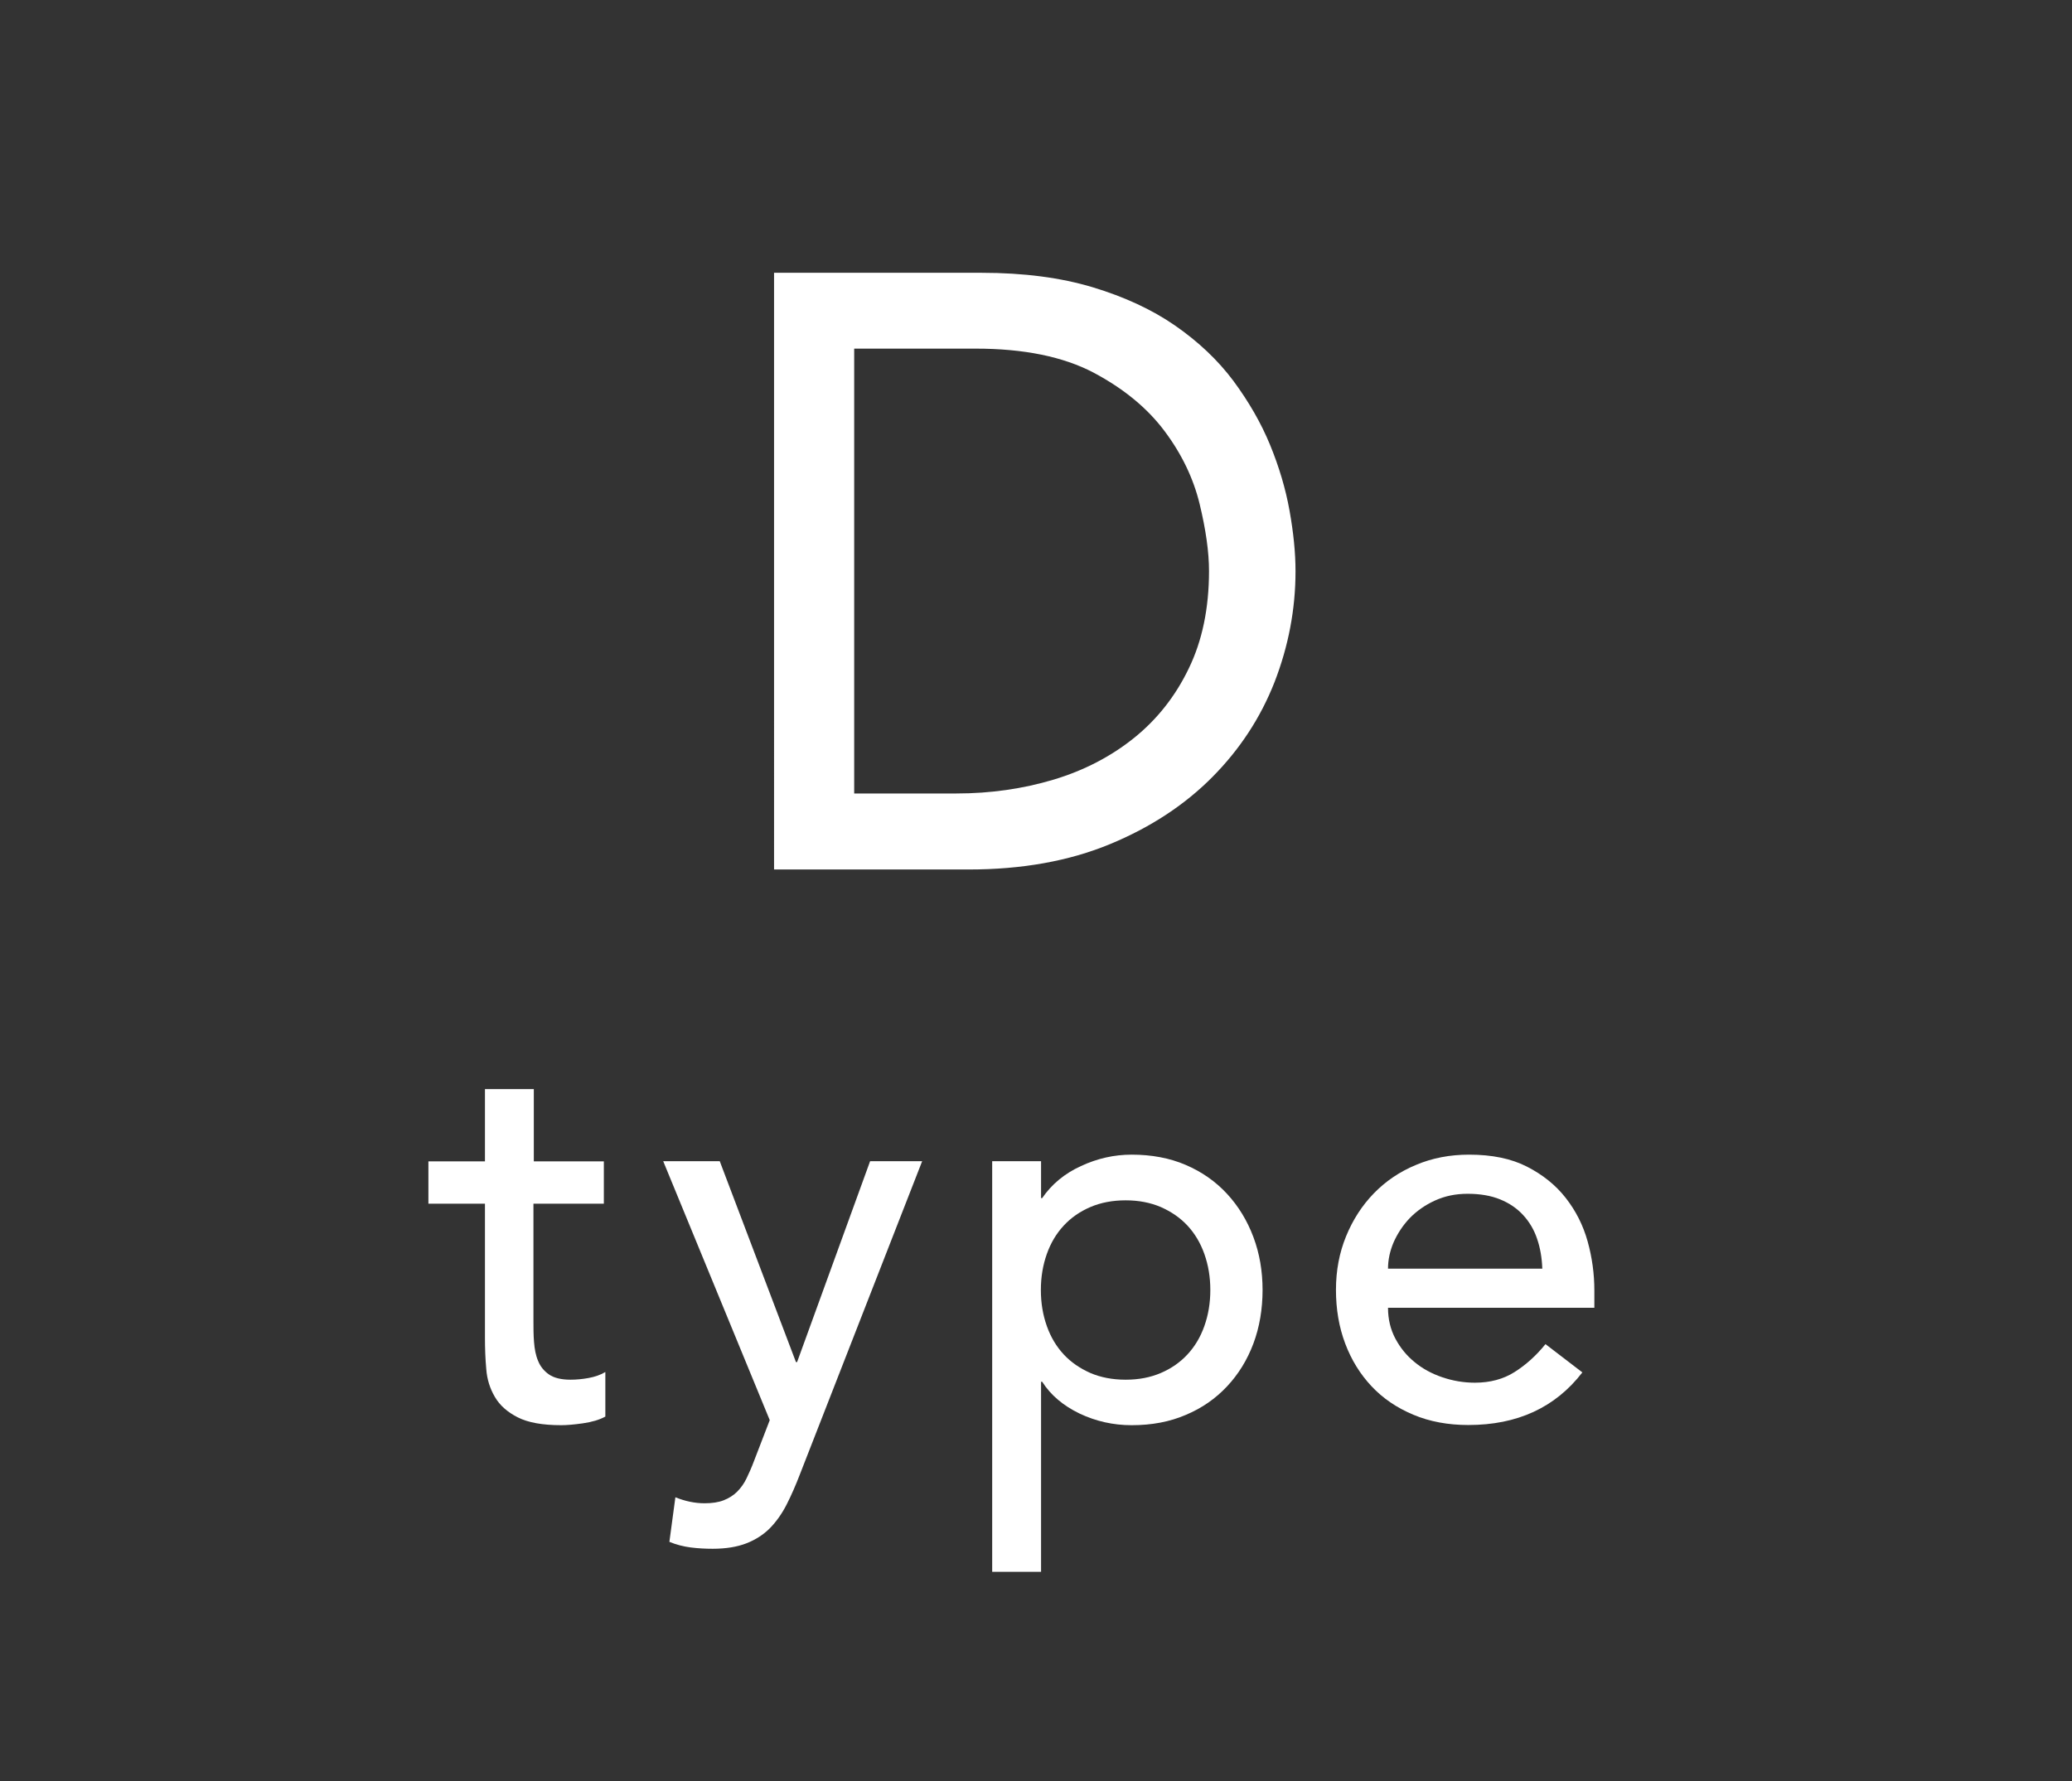
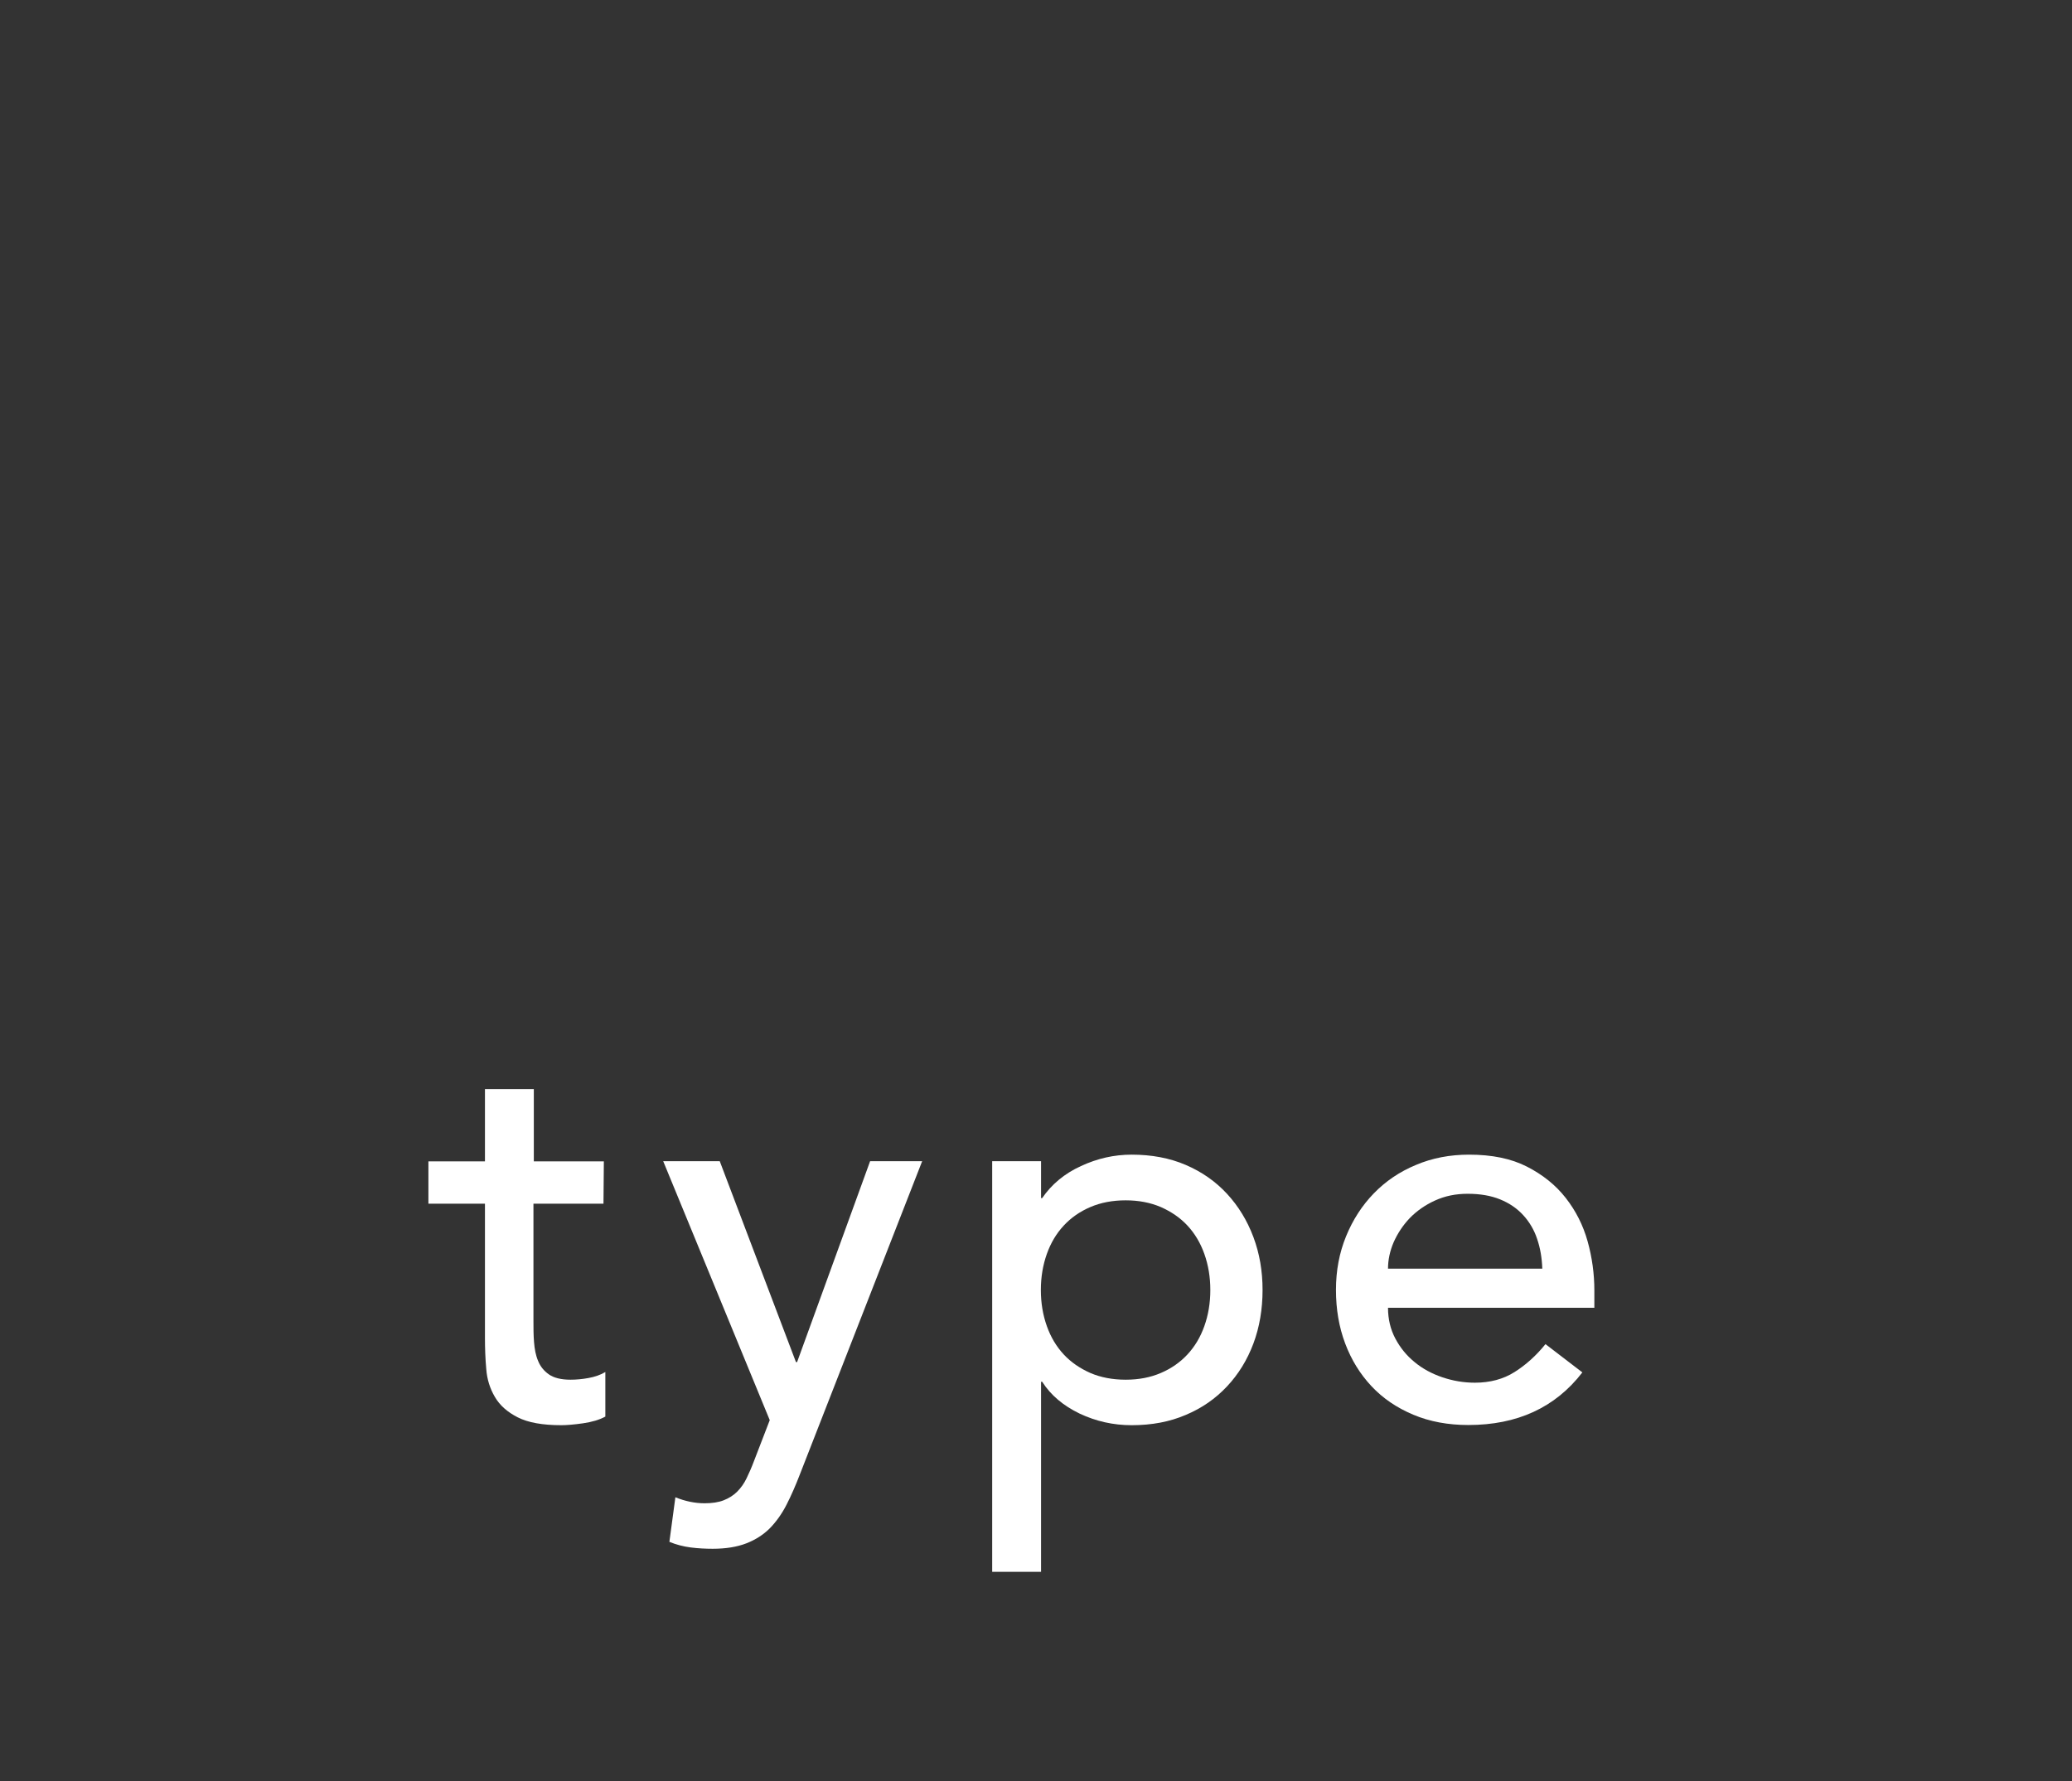
<svg xmlns="http://www.w3.org/2000/svg" id="_レイヤー_2" data-name="レイヤー 2" viewBox="0 0 110.66 95.13">
  <rect x="0" y="0" width="110.66" height="95.13" fill="#333333" stroke="none" />
  <defs>
    <style>
      .cls-1 {
        fill: none;
      }

      .cls-1, .cls-2 {
        stroke-width: 0px;
      }

      .cls-2 {
        fill: #fff;
      }
    </style>
  </defs>
  <g id="_要素" data-name="要素">
    <rect class="cls-1" width="110.66" height="95.13" />
    <g>
-       <path class="cls-2" d="m41.31,14.57h11.12c2.25,0,4.22.26,5.92.77,1.69.51,3.17,1.19,4.41,2.05s2.28,1.84,3.11,2.95c.82,1.11,1.48,2.25,1.96,3.42.48,1.17.83,2.34,1.04,3.51.21,1.17.32,2.25.32,3.24,0,2.04-.38,4.01-1.12,5.92-.75,1.91-1.86,3.6-3.33,5.08-1.47,1.48-3.29,2.68-5.47,3.58-2.18.9-4.69,1.35-7.54,1.35h-10.39V14.57Zm4.32,27.81h5.44c1.83,0,3.56-.25,5.2-.74,1.63-.49,3.07-1.24,4.3-2.23,1.23-.99,2.21-2.23,2.92-3.71.72-1.48,1.08-3.22,1.08-5.2,0-1.02-.17-2.21-.5-3.58-.33-1.36-.95-2.66-1.87-3.89-.92-1.23-2.18-2.27-3.8-3.13-1.62-.85-3.72-1.28-6.3-1.28h-6.48v23.76Z" />
-       <path class="cls-2" d="m32.23,64.29h-3.74v6.23c0,.39,0,.77.03,1.15s.09.72.22,1.02c.12.3.32.54.58.72.26.18.64.28,1.15.28.31,0,.63-.03.96-.09.33-.06.63-.16.9-.32v2.38c-.31.17-.71.29-1.2.36-.49.07-.88.1-1.15.1-1.01,0-1.78-.14-2.33-.42-.55-.28-.96-.64-1.22-1.09-.26-.44-.42-.94-.46-1.49-.05-.55-.07-1.11-.07-1.67v-7.16h-3.02v-2.26h3.02v-3.86h2.61v3.86h3.74v2.26Z" />
+       <path class="cls-2" d="m32.23,64.29h-3.74v6.23c0,.39,0,.77.03,1.15s.09.72.22,1.02c.12.3.32.54.58.72.26.18.64.28,1.15.28.31,0,.63-.03.96-.09.33-.06.63-.16.9-.32v2.38c-.31.17-.71.29-1.2.36-.49.07-.88.1-1.15.1-1.01,0-1.78-.14-2.33-.42-.55-.28-.96-.64-1.22-1.09-.26-.44-.42-.94-.46-1.49-.05-.55-.07-1.11-.07-1.67v-7.16h-3.02v-2.26h3.02v-3.86h2.61v3.86h3.74Z" />
      <path class="cls-2" d="m35.42,62.02h3.02l4.07,10.73h.06l3.9-10.73h2.78l-6.52,16.7c-.23.6-.47,1.15-.72,1.64-.25.49-.55.91-.89,1.26-.35.35-.77.62-1.26.81-.49.19-1.09.29-1.8.29-.38,0-.78-.02-1.17-.07-.39-.05-.78-.15-1.14-.3l.32-2.38c.52.21,1.04.32,1.56.32.4,0,.74-.05,1.02-.16.28-.11.52-.26.72-.46.2-.2.37-.44.5-.71.13-.27.27-.58.4-.93l.84-2.18-5.69-13.83Z" />
      <path class="cls-2" d="m52.99,62.02h2.61v1.97h.06c.5-.73,1.19-1.31,2.07-1.71.88-.41,1.78-.61,2.71-.61,1.06,0,2.03.18,2.89.55.86.37,1.59.88,2.2,1.54.61.66,1.08,1.43,1.41,2.31.33.88.49,1.82.49,2.83s-.16,1.98-.49,2.86c-.33.88-.8,1.64-1.41,2.29-.61.65-1.34,1.16-2.2,1.52-.86.37-1.82.55-2.89.55-.99,0-1.91-.21-2.78-.62-.87-.42-1.54-.98-2-1.7h-.06v10.15h-2.61v-21.92Zm7.13,2.09c-.7,0-1.33.12-1.89.36s-1.03.57-1.42.99c-.39.42-.69.92-.9,1.51-.21.59-.32,1.23-.32,1.93s.11,1.34.32,1.93c.21.59.51,1.09.9,1.51.39.42.86.74,1.42.99.56.24,1.19.36,1.89.36s1.32-.12,1.88-.36c.56-.24,1.03-.57,1.42-.99.39-.42.69-.92.9-1.51s.32-1.23.32-1.93-.11-1.34-.32-1.93c-.21-.59-.51-1.09-.9-1.51-.39-.42-.86-.74-1.42-.99-.56-.24-1.19-.36-1.88-.36Z" />
      <path class="cls-2" d="m74.13,69.85c0,.6.13,1.15.39,1.64.26.49.6.91,1.03,1.26.42.35.92.62,1.48.81.56.19,1.14.29,1.74.29.81,0,1.52-.19,2.12-.57.6-.38,1.15-.87,1.65-1.49l1.97,1.51c-1.45,1.88-3.48,2.81-6.09,2.81-1.08,0-2.06-.18-2.94-.55-.88-.37-1.62-.87-2.23-1.52-.61-.65-1.08-1.41-1.41-2.29-.33-.88-.49-1.83-.49-2.86s.18-1.98.54-2.86c.36-.88.85-1.64,1.48-2.29.63-.65,1.38-1.16,2.25-1.52.87-.37,1.82-.55,2.84-.55,1.22,0,2.25.21,3.09.64.84.43,1.53.98,2.07,1.67.54.69.93,1.46,1.17,2.32.24.86.36,1.74.36,2.62v.93h-11.02Zm8.24-2.09c-.02-.58-.11-1.11-.28-1.6-.16-.48-.41-.9-.74-1.26-.33-.36-.74-.64-1.23-.84-.49-.2-1.07-.3-1.73-.3s-1.22.12-1.75.36c-.53.24-.98.56-1.35.94-.37.39-.65.82-.86,1.29-.2.47-.3.94-.3,1.41h8.24Z" />
    </g>
  </g>
</svg>